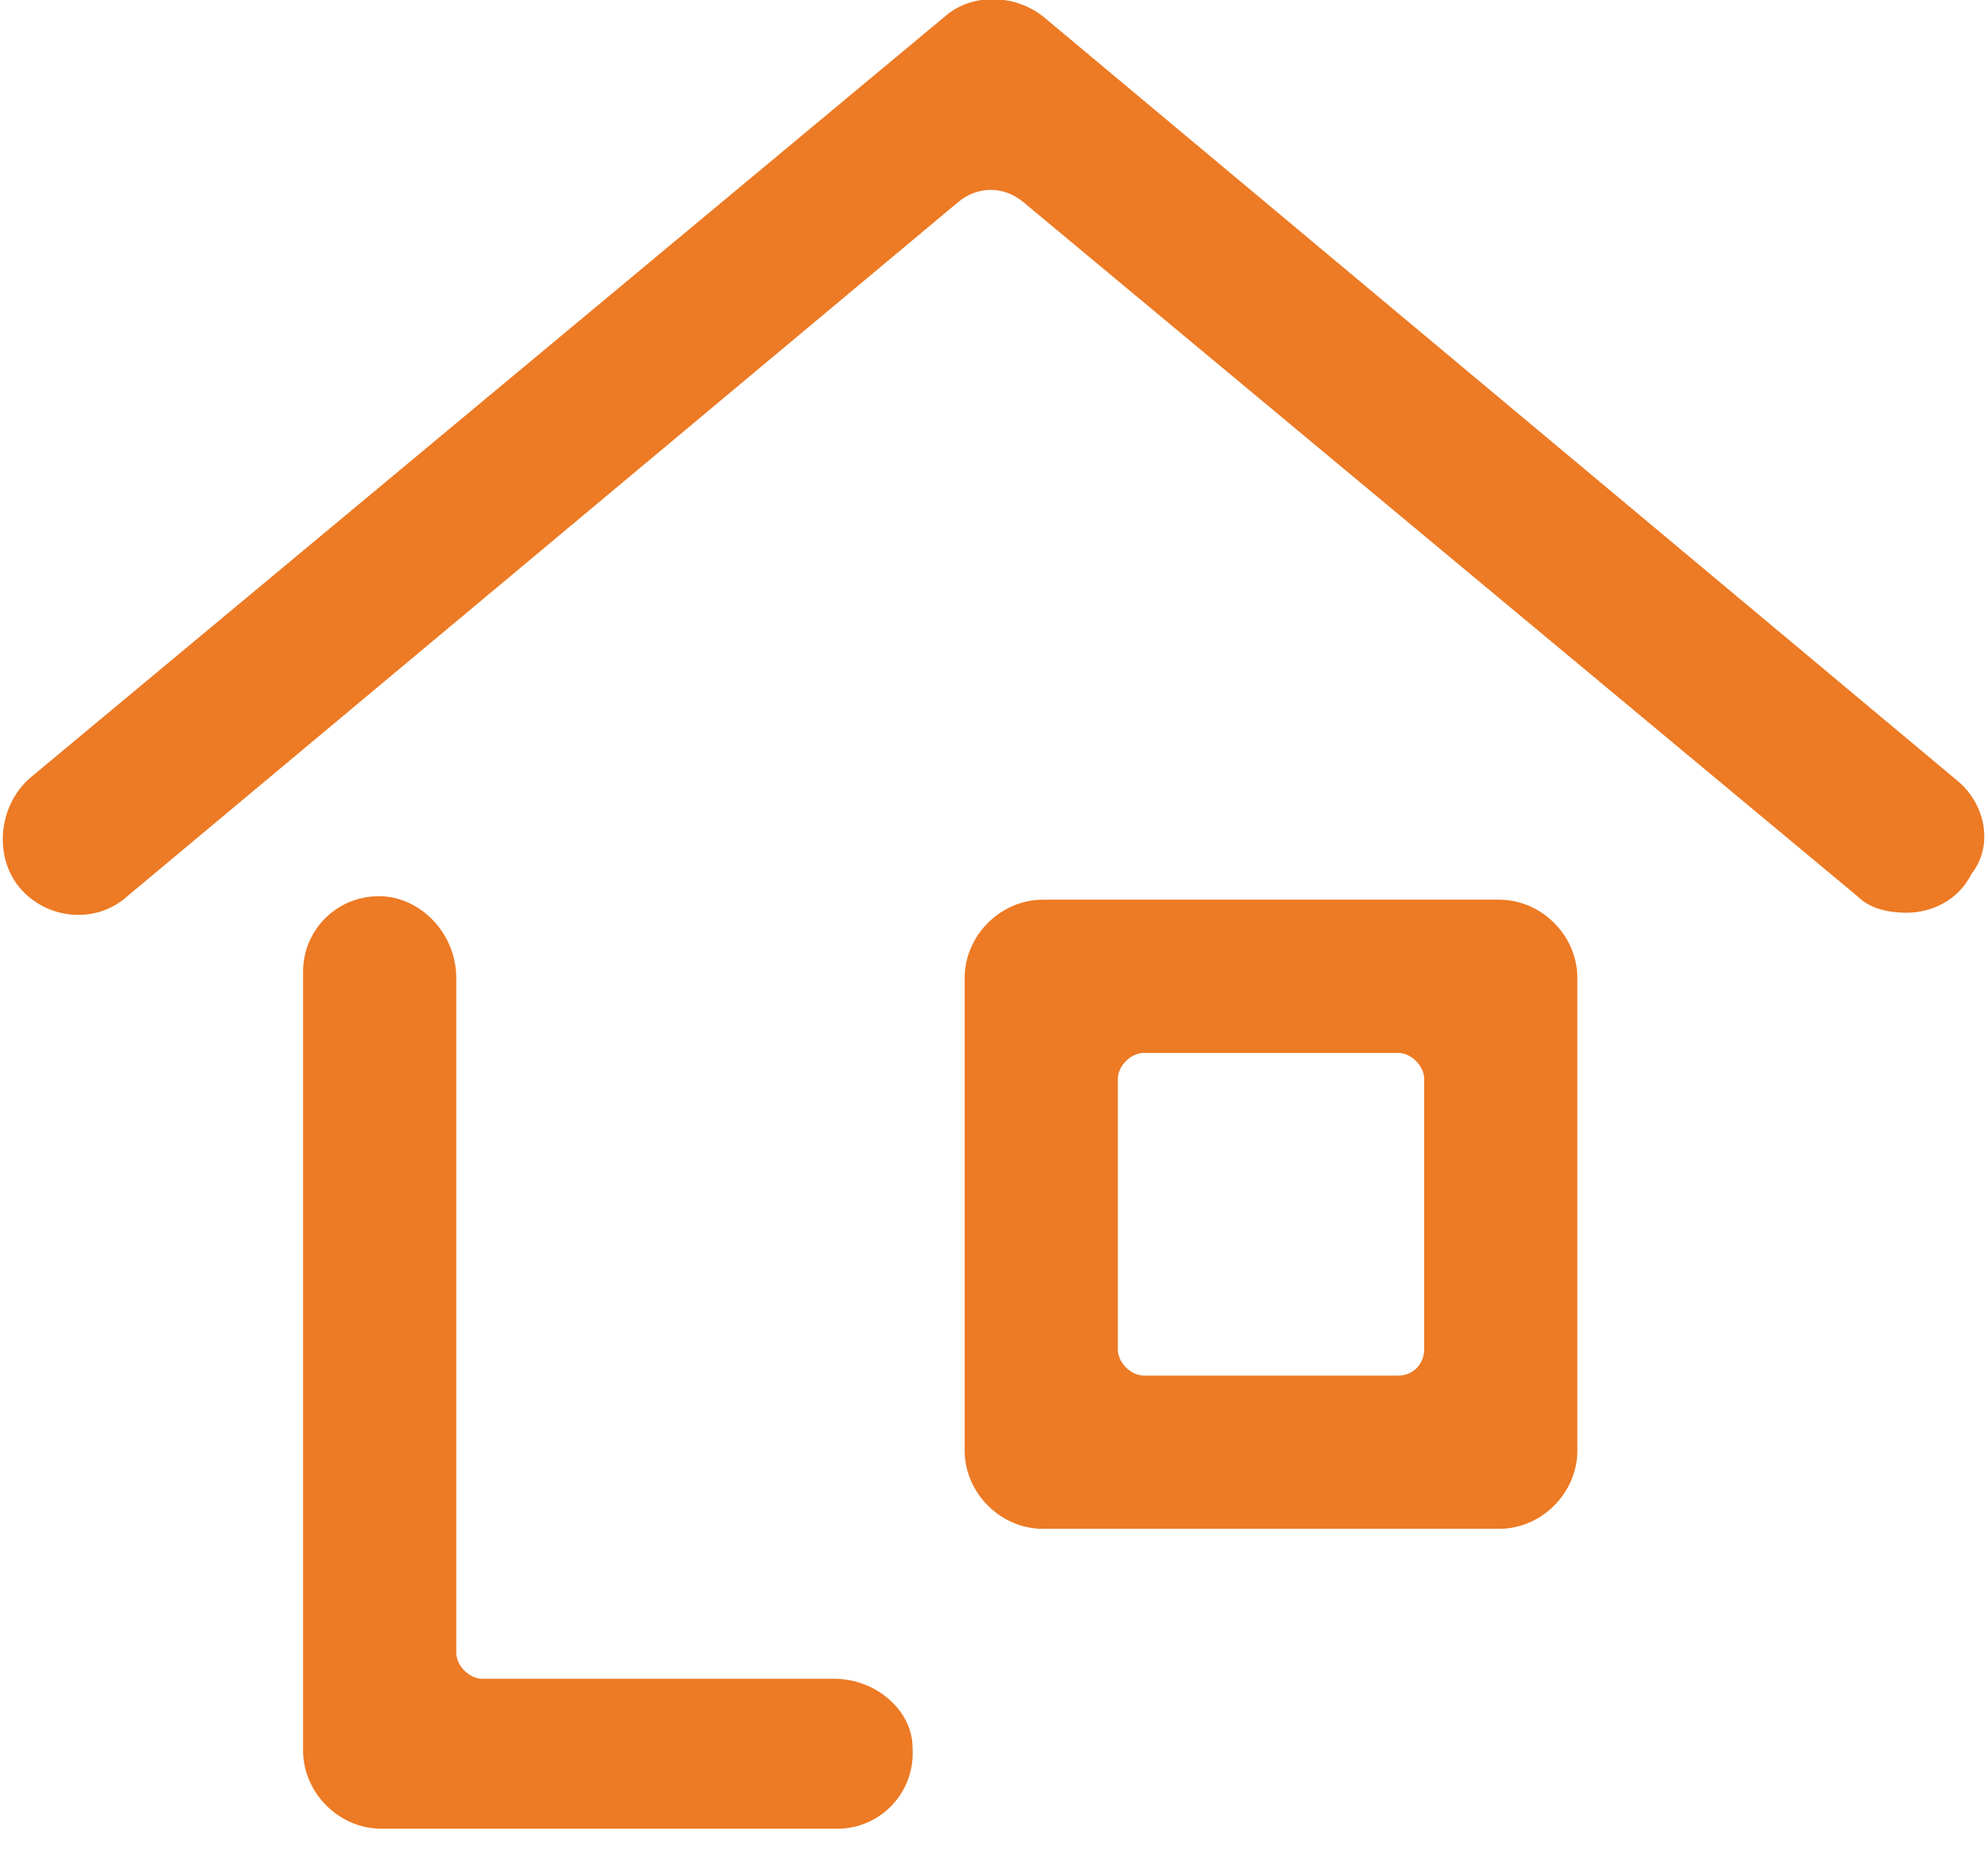
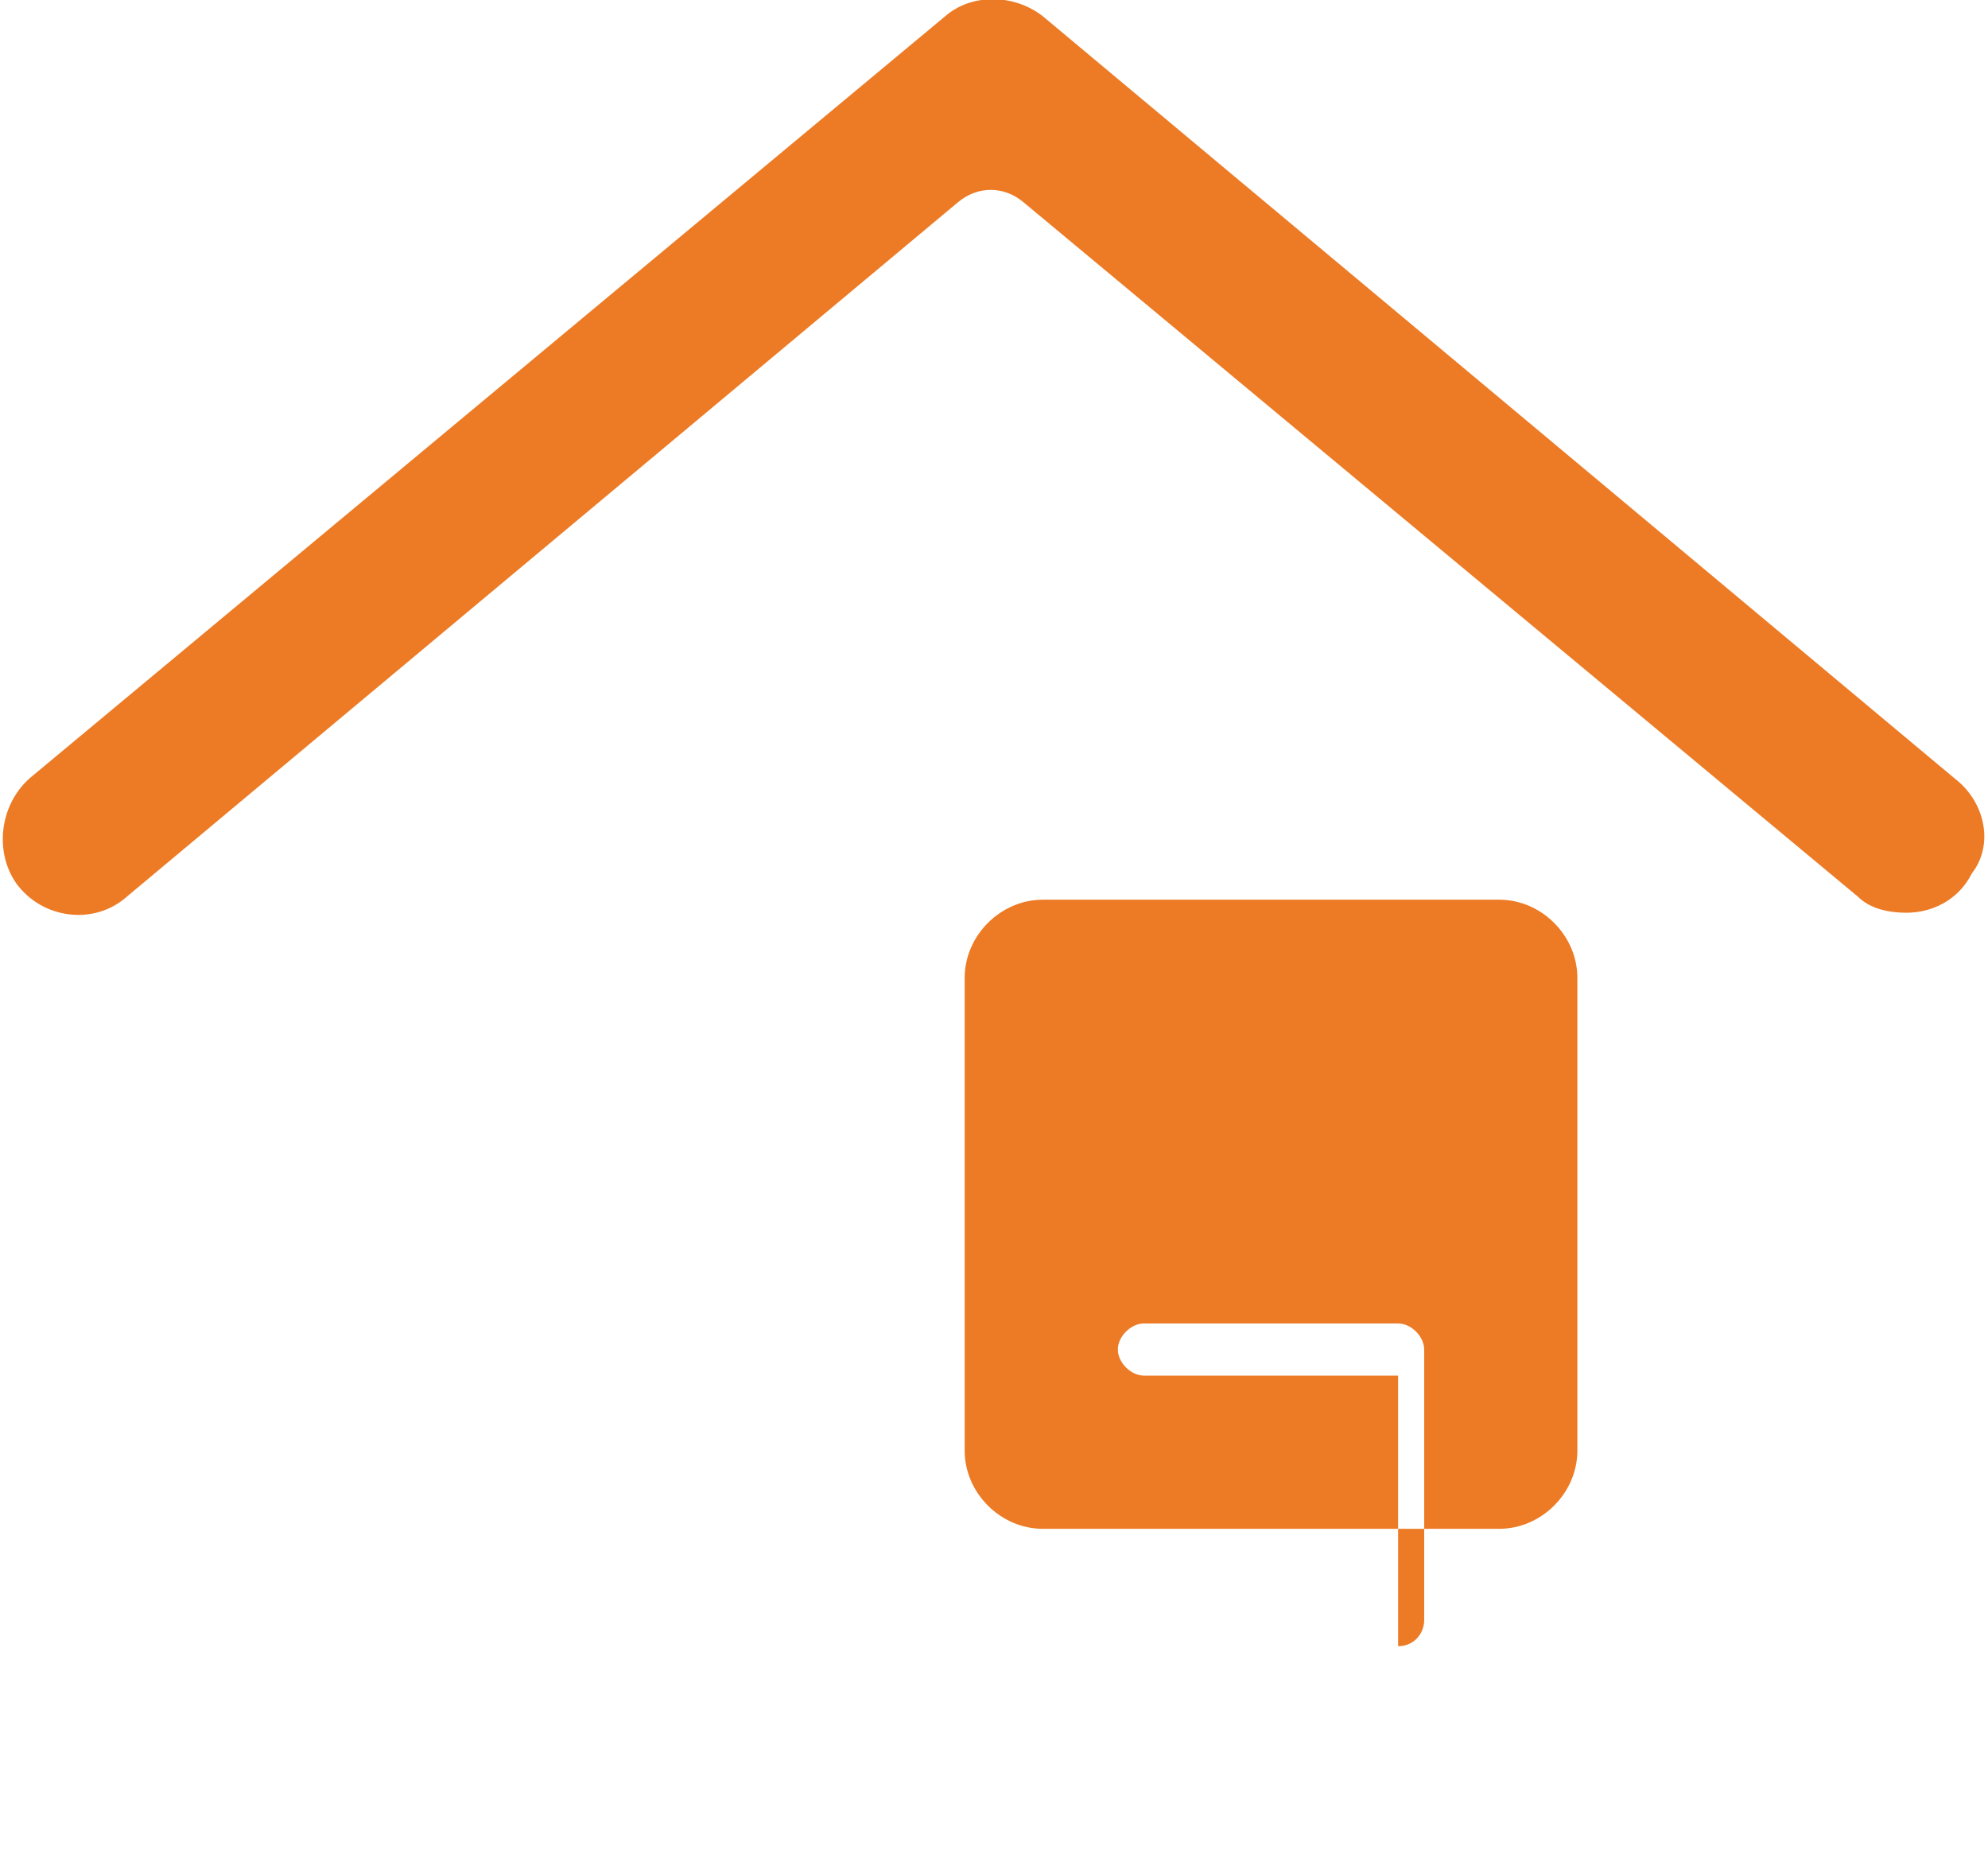
<svg xmlns="http://www.w3.org/2000/svg" data-bbox="0.086 -0.025 60.801 56.125" viewBox="0 0 61 57" height="57" width="61" data-type="color">
  <g>
    <path fill="#ED7A24" d="M60 23.9 32 .5c-.9-.7-2.2-.7-3 0L1 23.8c-1 .8-1.2 2.3-.5 3.3.8 1.1 2.4 1.3 3.4.4L29.4 6.2c.6-.5 1.4-.5 2 0L57 27.5c.4.4 1 .5 1.5.5.8 0 1.6-.4 2-1.2.7-.9.4-2.2-.5-2.9Z" data-color="1" />
-     <path fill="#ED7A24" d="M25.6 51.5H14.8c-.4 0-.8-.4-.8-.8V30c0-1.3-1-2.4-2.2-2.5-1.4-.1-2.5 1-2.5 2.3v23.9c0 1.3 1.1 2.4 2.4 2.4h14c1.3 0 2.4-1.1 2.3-2.5 0-1.1-1.1-2.1-2.4-2.1Z" data-color="1" />
-     <path fill="#ED7A24" d="M46 27.6H32c-1.3 0-2.4 1.1-2.4 2.4v14.5c0 1.3 1.1 2.4 2.4 2.4h14c1.3 0 2.4-1.1 2.4-2.4V30c0-1.3-1.1-2.4-2.4-2.4Zm-3.1 14.6h-7.8c-.4 0-.8-.4-.8-.8v-8.3c0-.4.4-.8.8-.8h7.8c.4 0 .8.4.8.8v8.3c0 .4-.3.8-.8.8Z" data-color="1" />
+     <path fill="#ED7A24" d="M46 27.6H32c-1.3 0-2.4 1.1-2.4 2.4v14.5c0 1.3 1.1 2.4 2.4 2.4h14c1.3 0 2.4-1.1 2.4-2.4V30c0-1.3-1.1-2.4-2.4-2.4Zm-3.1 14.6h-7.8c-.4 0-.8-.4-.8-.8c0-.4.4-.8.8-.8h7.8c.4 0 .8.4.8.8v8.3c0 .4-.3.8-.8.8Z" data-color="1" />
  </g>
</svg>